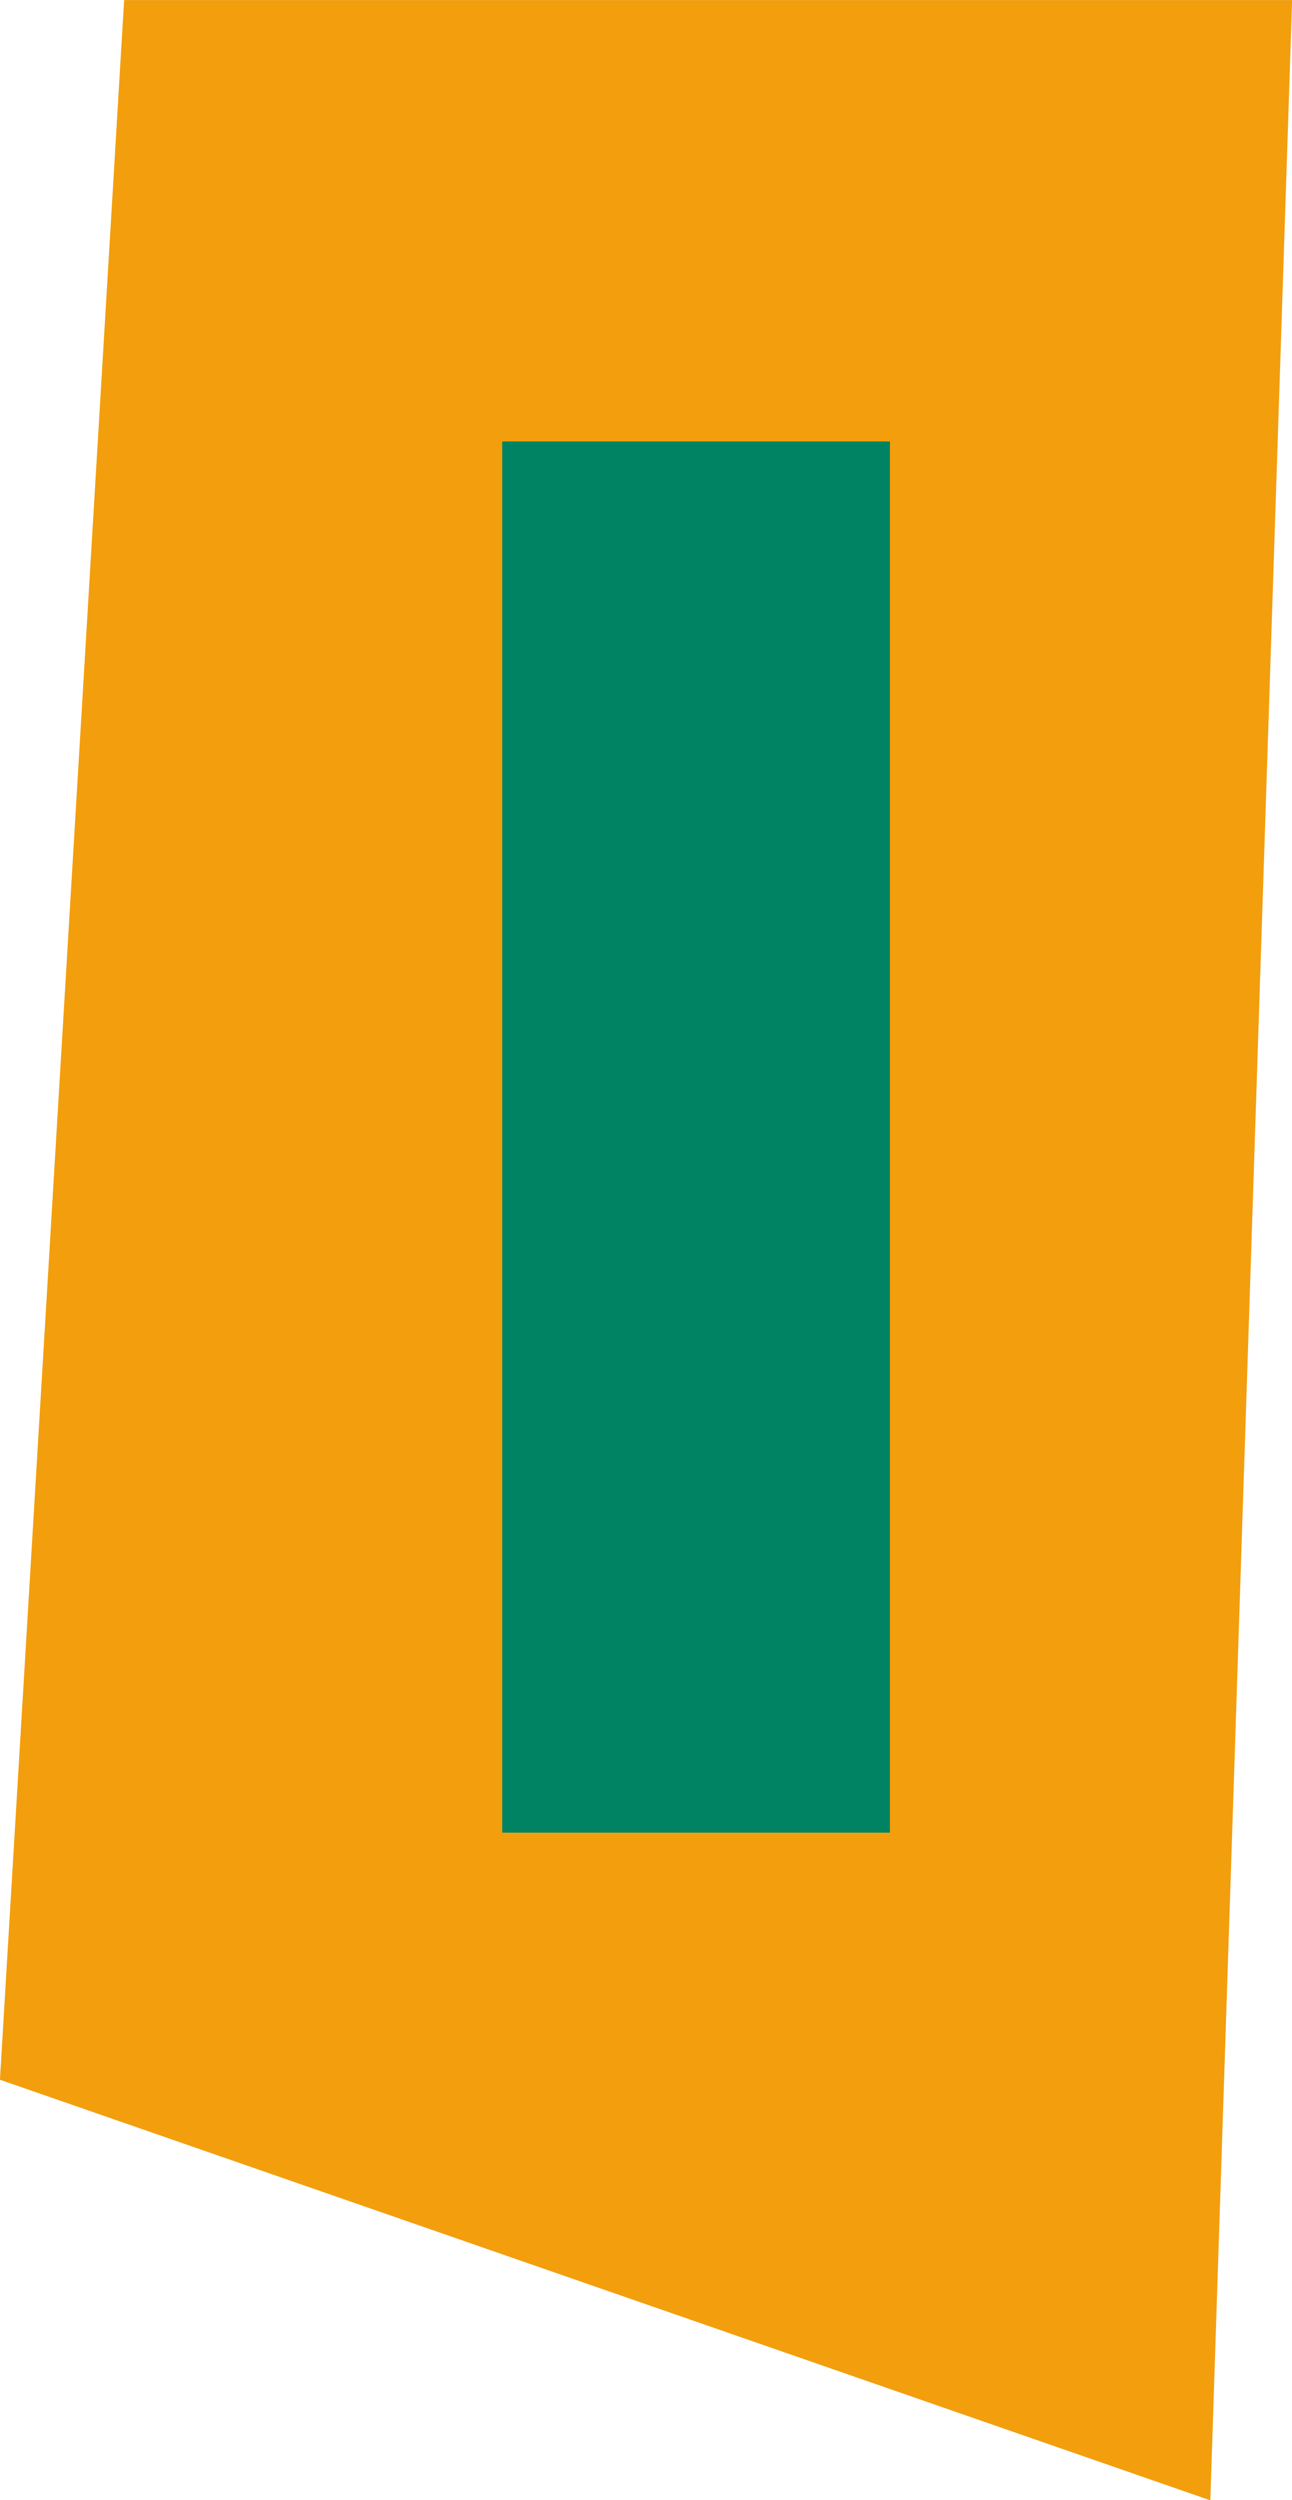
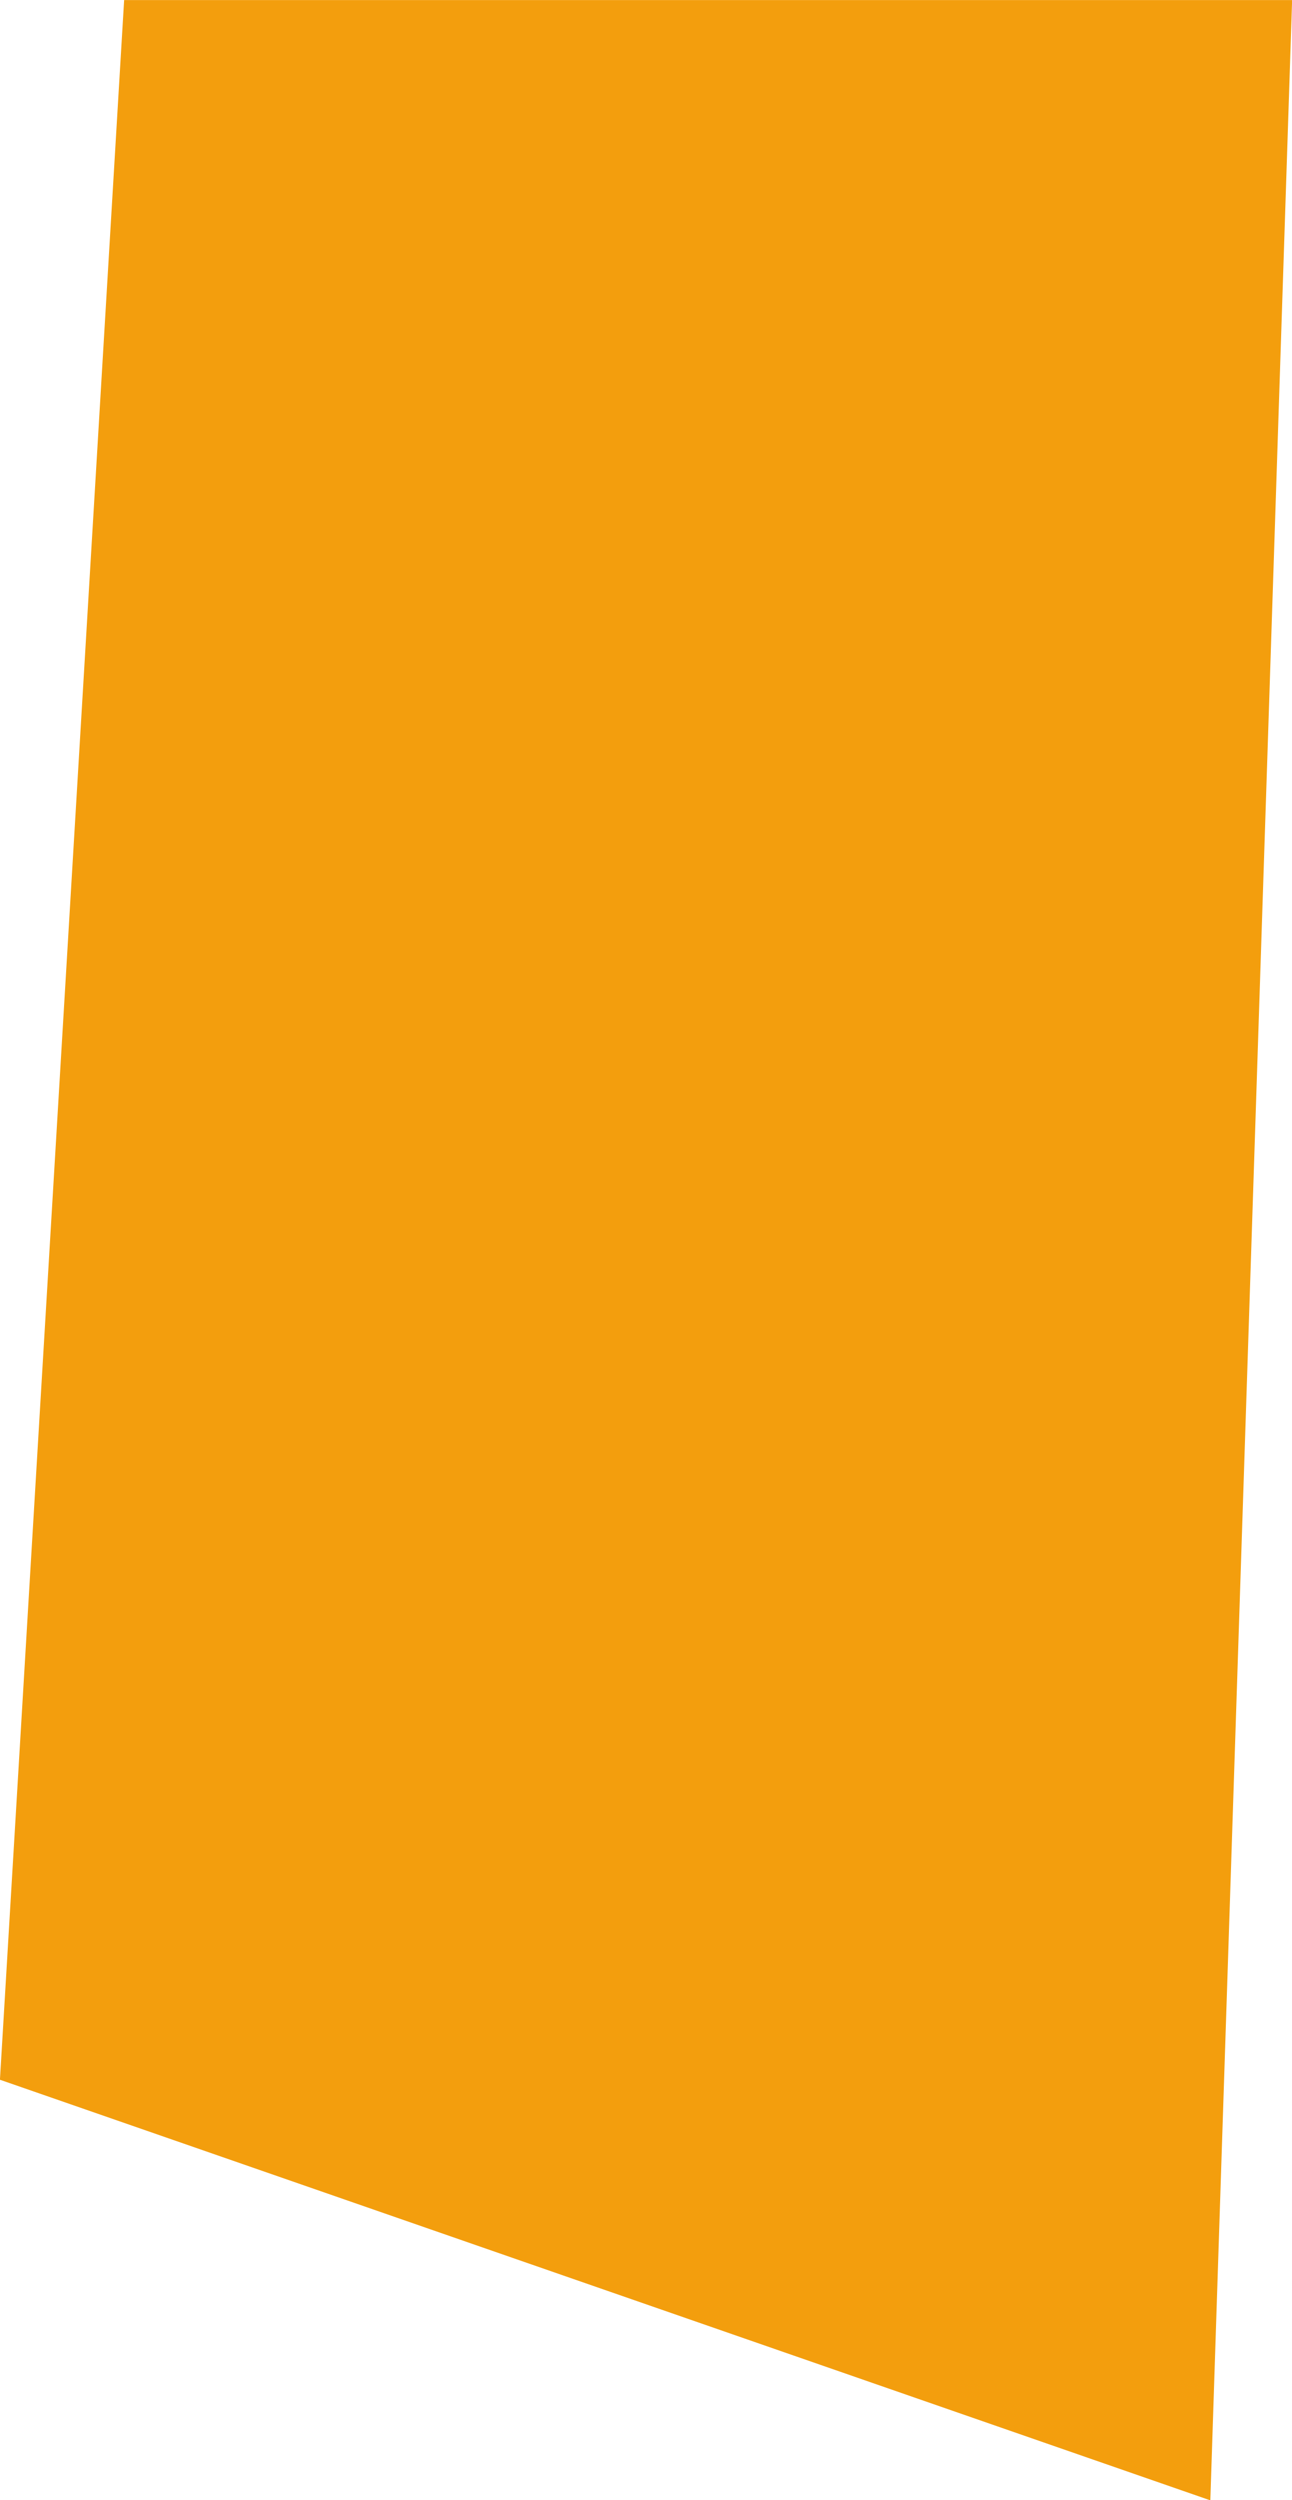
<svg xmlns="http://www.w3.org/2000/svg" data-name="Layer 1" height="419.6" preserveAspectRatio="xMidYMid meet" version="1.0" viewBox="281.5 116.2 216.9 419.6" width="216.9" zoomAndPan="magnify">
  <g id="change1_1">
    <path d="M281.49 465.24L302.34 116.21 498.42 116.21 484.69 535.83 281.49 465.24z" fill="#f39e0d" />
  </g>
  <g id="change2_1">
-     <path d="M365.81,423.77V190.29H430.9V423.77Z" fill="#008362" />
-   </g>
+     </g>
</svg>